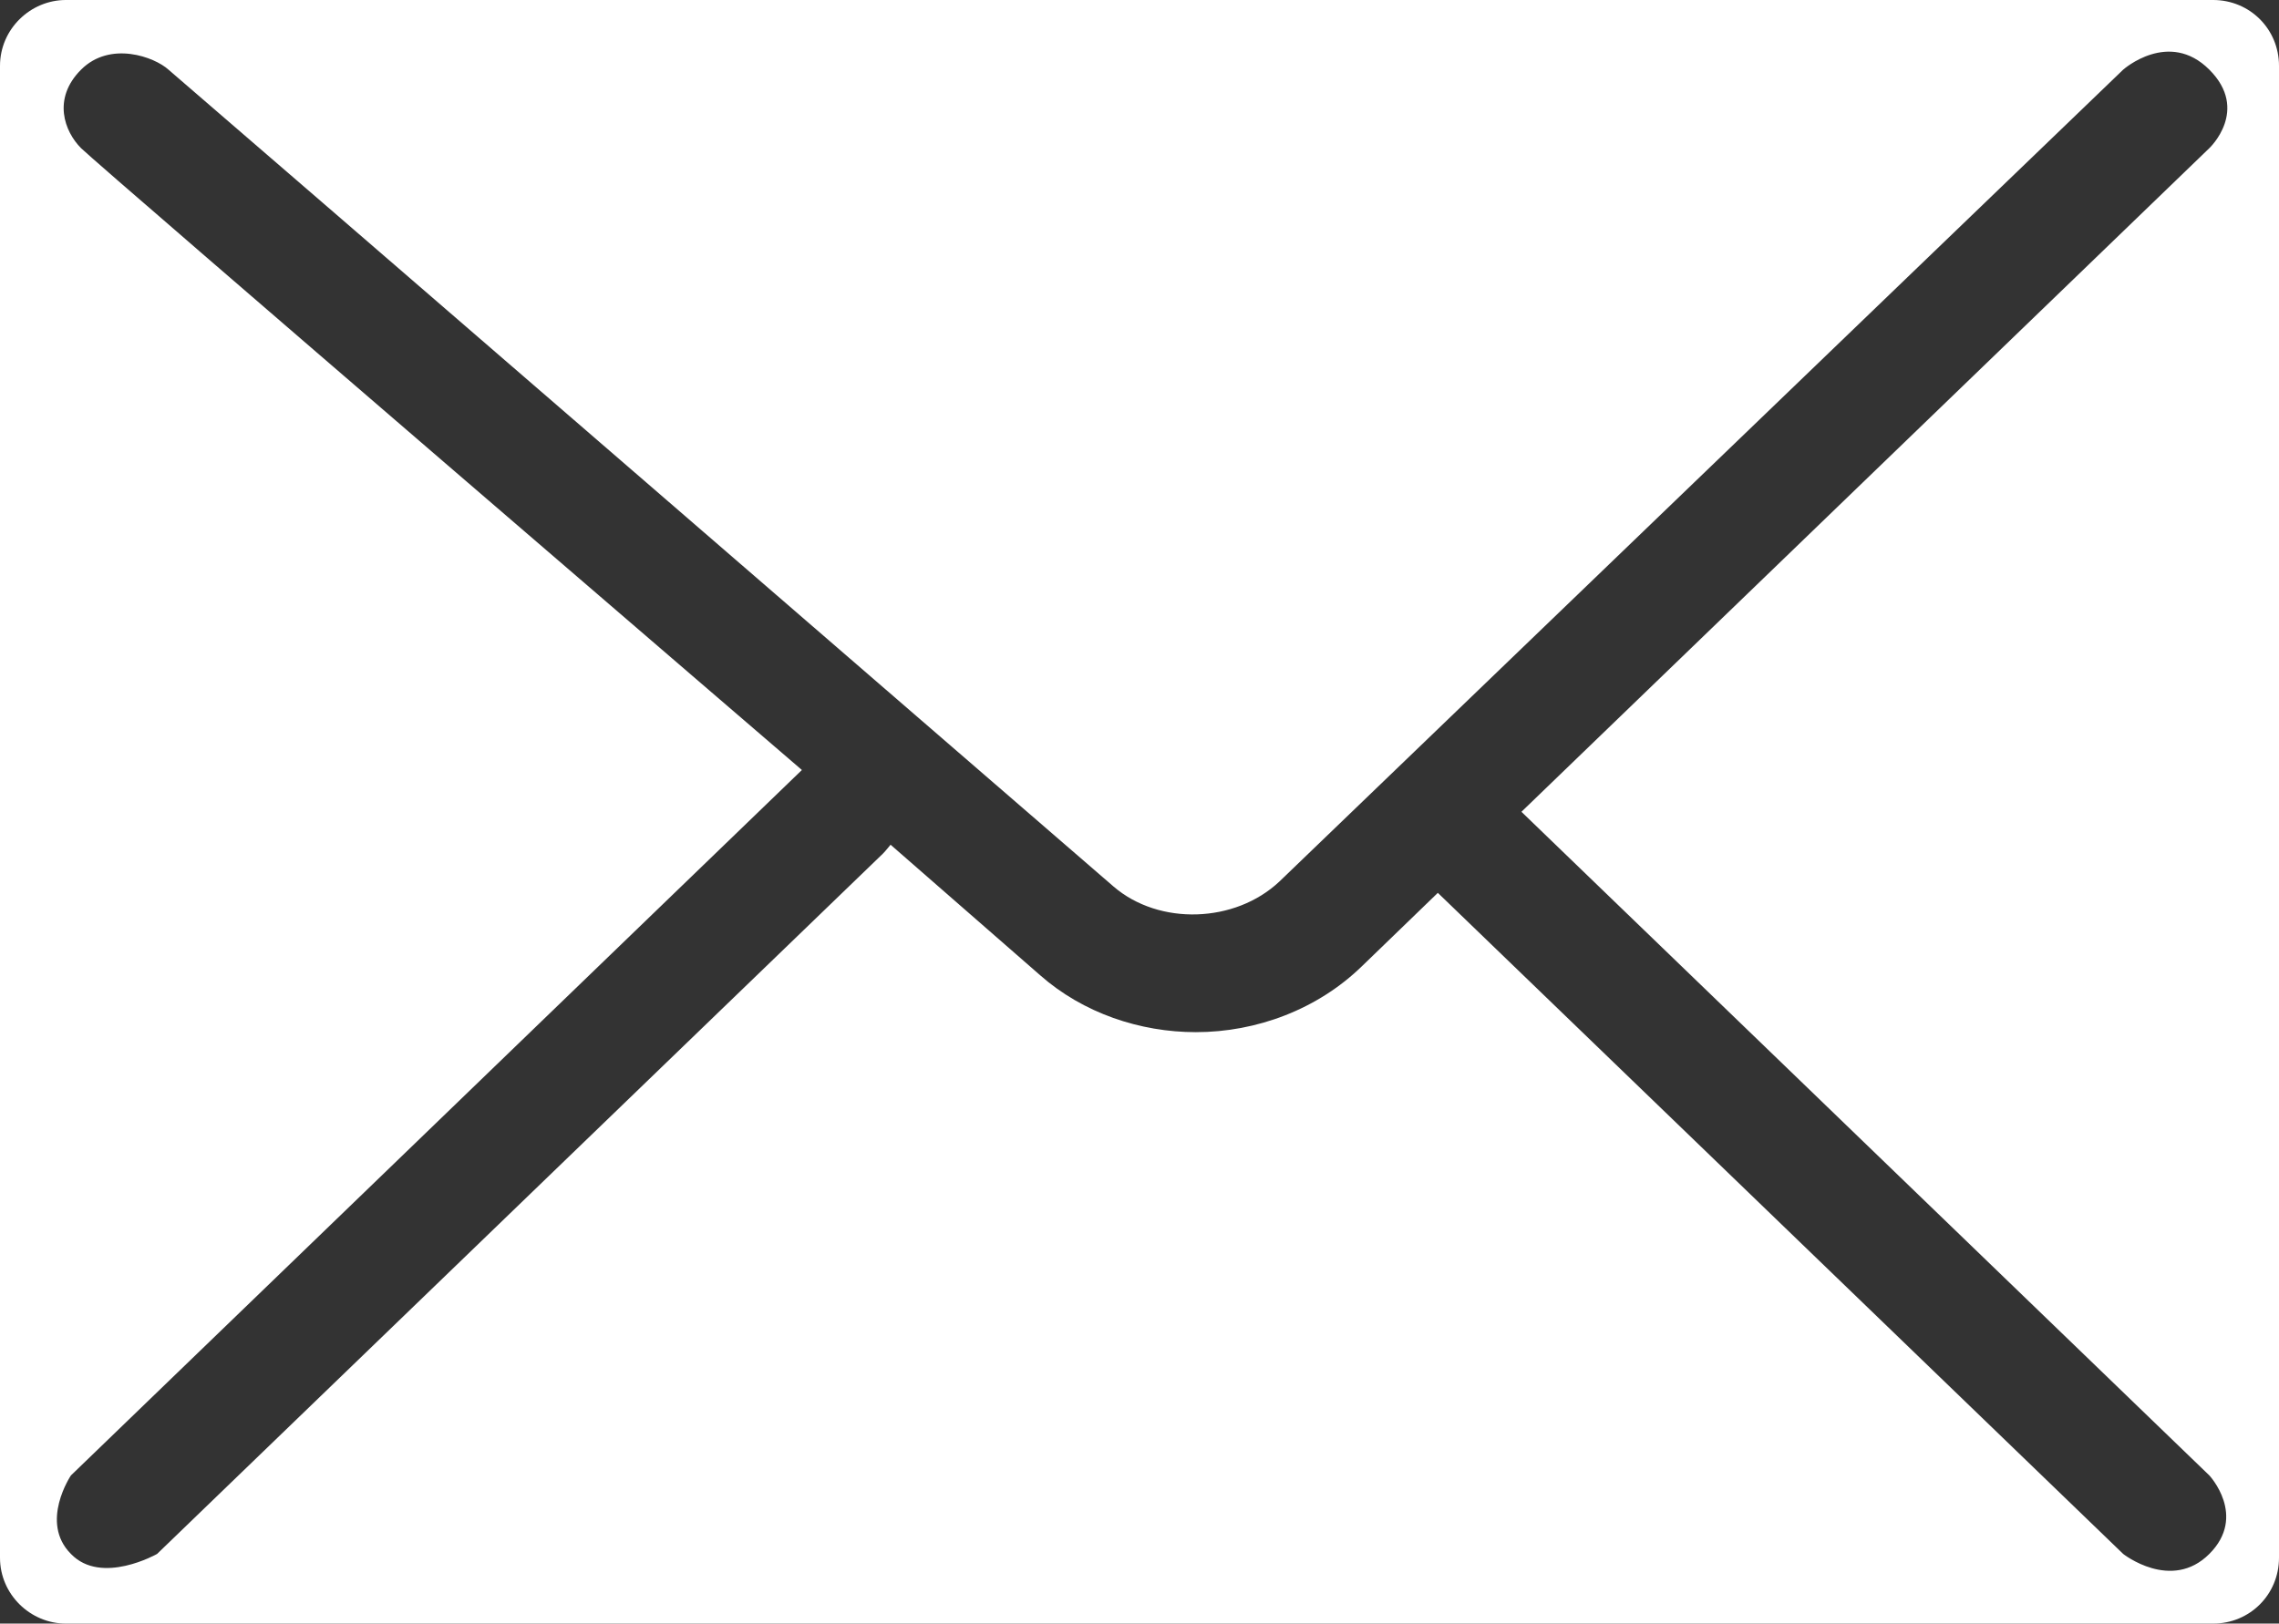
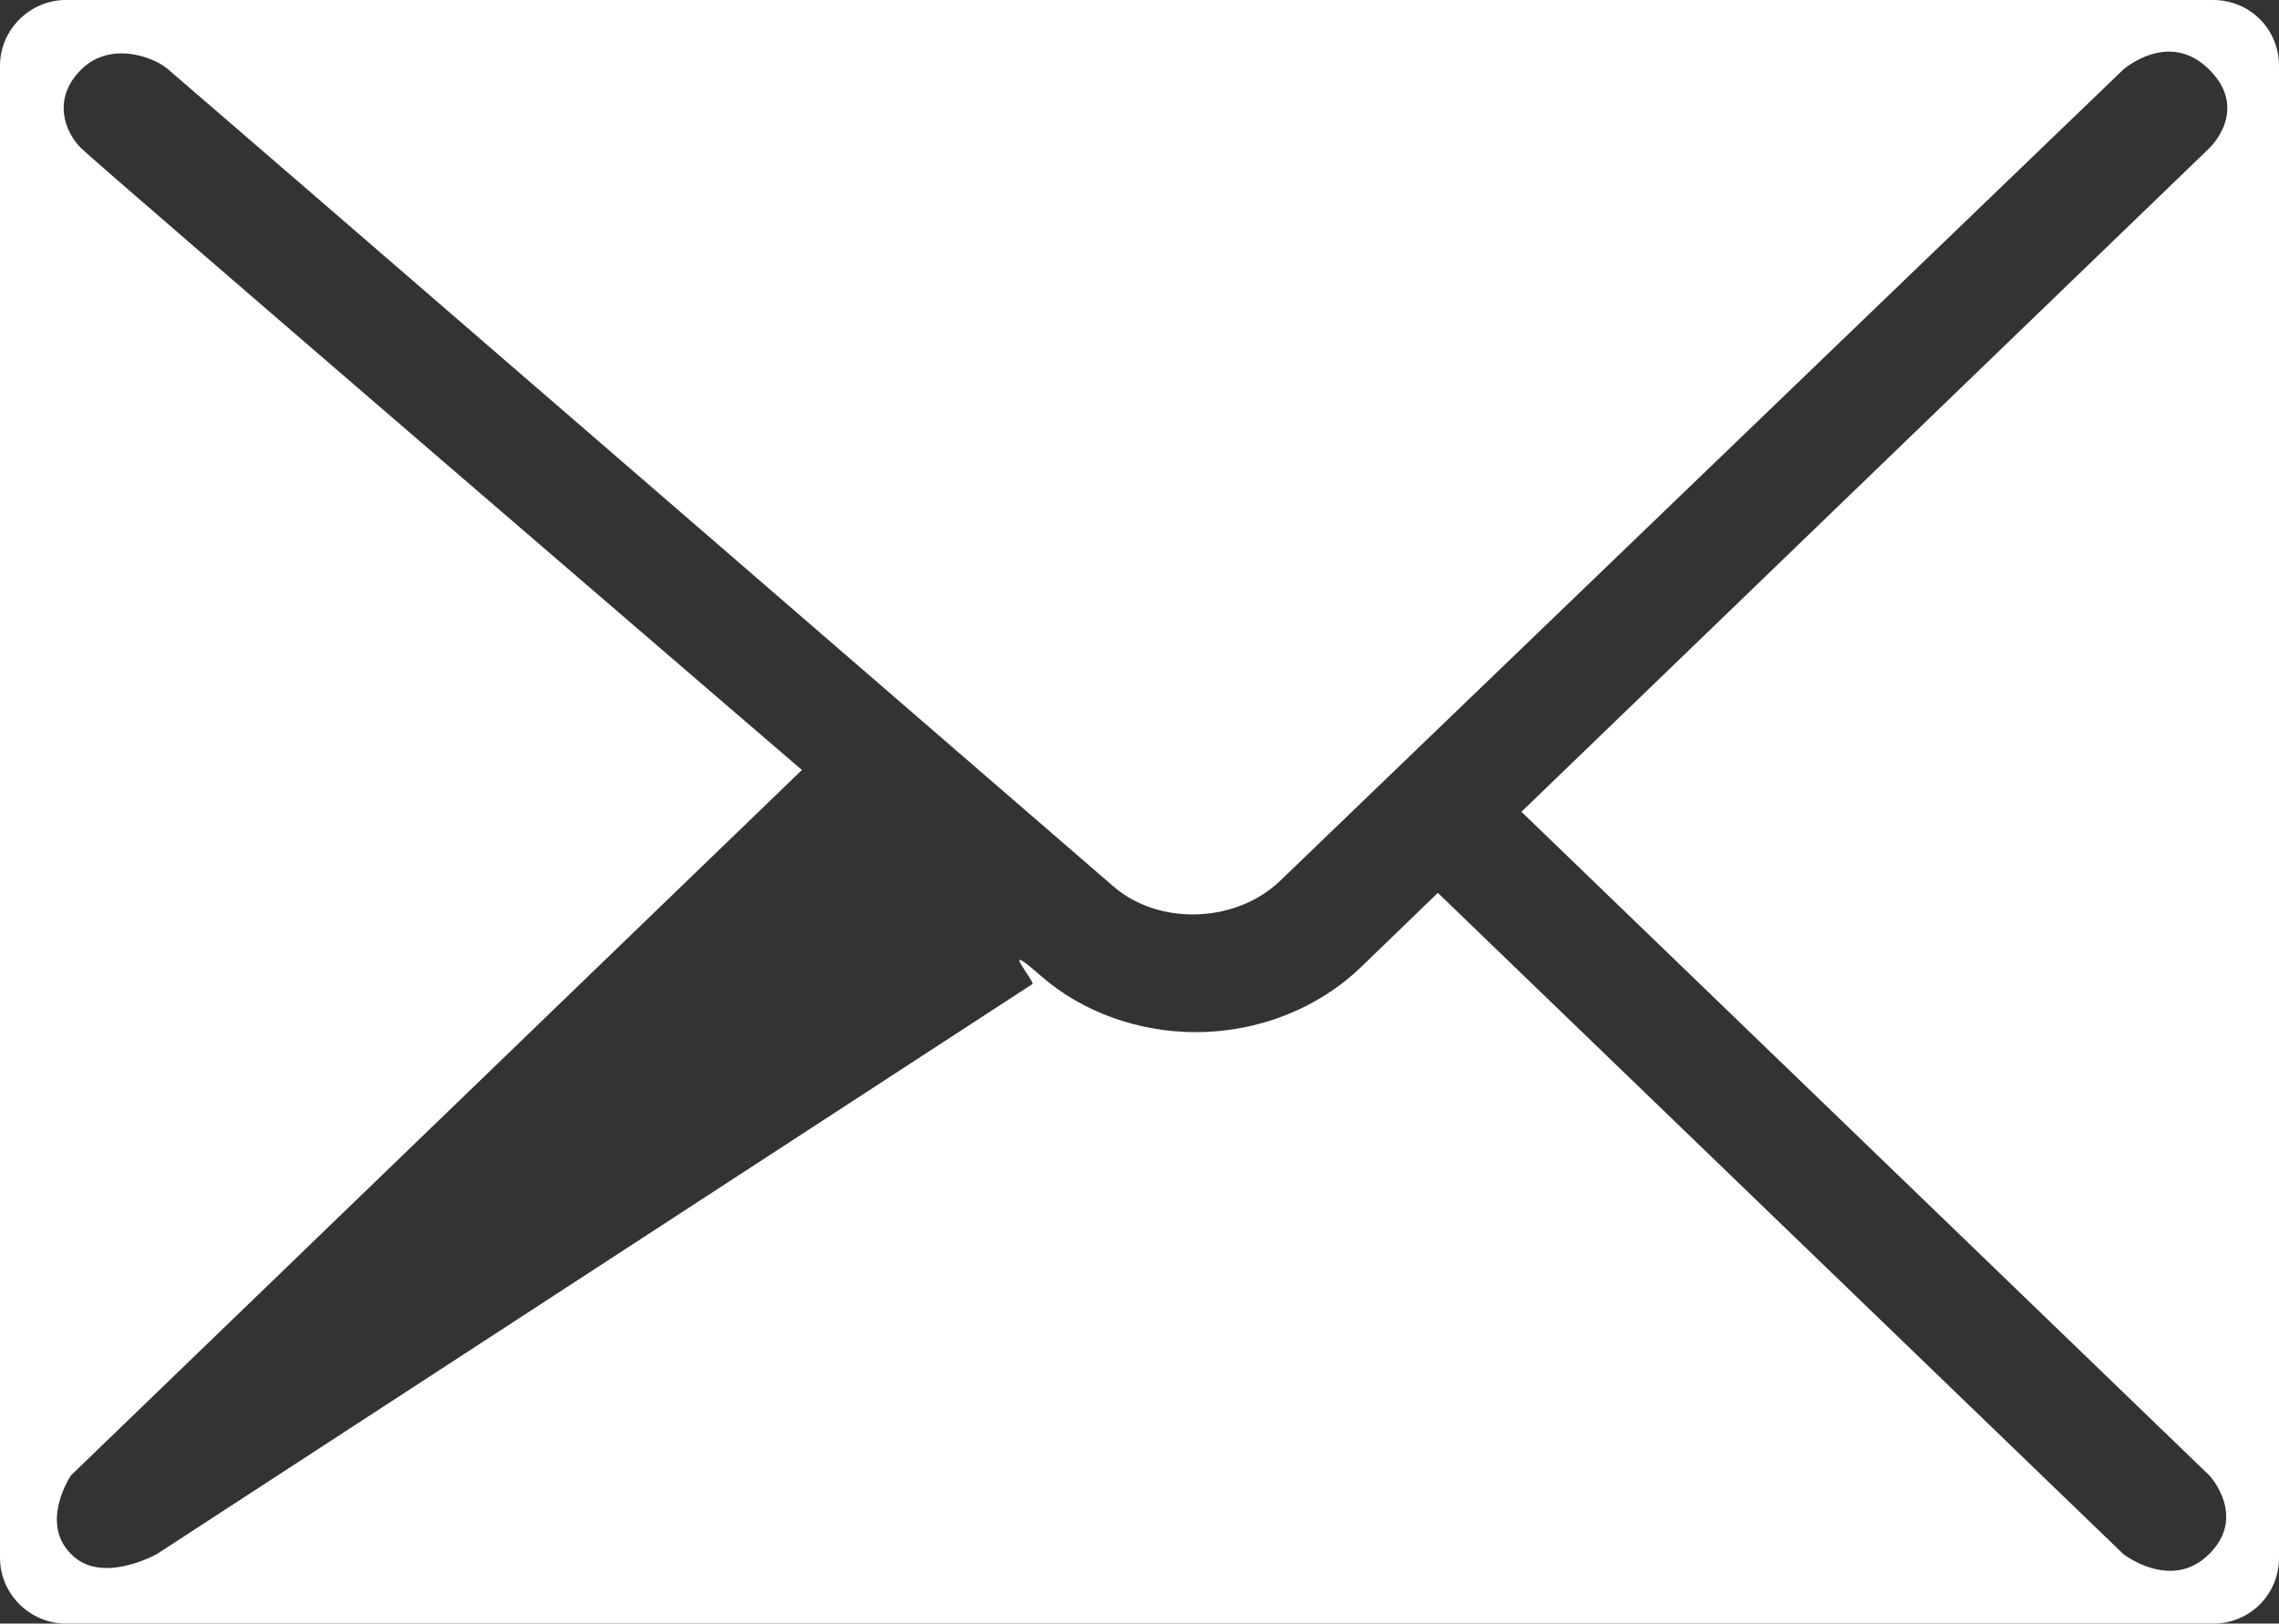
<svg xmlns="http://www.w3.org/2000/svg" id="_レイヤー_2" data-name="レイヤー 2" width="17.99" height="12.82" viewBox="0 0 17.99 12.82">
  <rect x="0" y="0" width="17.99" height="12.82" fill="#333333" stroke="none" />
  <defs>
    <style>
      .cls-1 {
        fill: #fff;
      }
    </style>
  </defs>
  <g id="_レイヤー_1-2" data-name="レイヤー 1">
-     <path class="cls-1" d="m17.47,0H.52C.24,0,0,.23,0,.52v11.78c0,.29.24.52.52.52h16.95c.29,0,.52-.23.52-.52V.52c0-.29-.23-.52-.52-.52m-.03,11.65s.3.32,0,.62c-.3.3-.68,0-.68,0l-5.41-5.22-.6.58c-.35.34-.83.52-1.31.52-.44,0-.89-.15-1.23-.45l-1.18-1.03s-.04.05-.06.07L1.24,12.27s-.44.25-.68,0c-.25-.25,0-.62,0-.62l5.77-5.57s0,0,0,0C6.33,6.08.77,1.3.64,1.17c-.13-.13-.23-.39,0-.62.23-.23.58-.1.69,0,.12.1,7.46,6.45,7.46,6.45.36.31.96.29,1.31-.04L16.76.55s.36-.32.68,0c.32.32,0,.62,0,.62l-5.43,5.24,5.43,5.24Z" />
+     <path class="cls-1" d="m17.47,0H.52C.24,0,0,.23,0,.52v11.78c0,.29.24.52.52.52h16.95c.29,0,.52-.23.52-.52V.52c0-.29-.23-.52-.52-.52m-.03,11.65s.3.32,0,.62c-.3.3-.68,0-.68,0l-5.41-5.22-.6.58c-.35.34-.83.52-1.31.52-.44,0-.89-.15-1.23-.45s-.04.05-.06.07L1.24,12.27s-.44.25-.68,0c-.25-.25,0-.62,0-.62l5.77-5.57s0,0,0,0C6.33,6.08.77,1.3.64,1.17c-.13-.13-.23-.39,0-.62.23-.23.58-.1.69,0,.12.1,7.46,6.45,7.46,6.45.36.31.96.29,1.31-.04L16.76.55s.36-.32.68,0c.32.32,0,.62,0,.62l-5.43,5.24,5.43,5.24Z" />
  </g>
</svg>